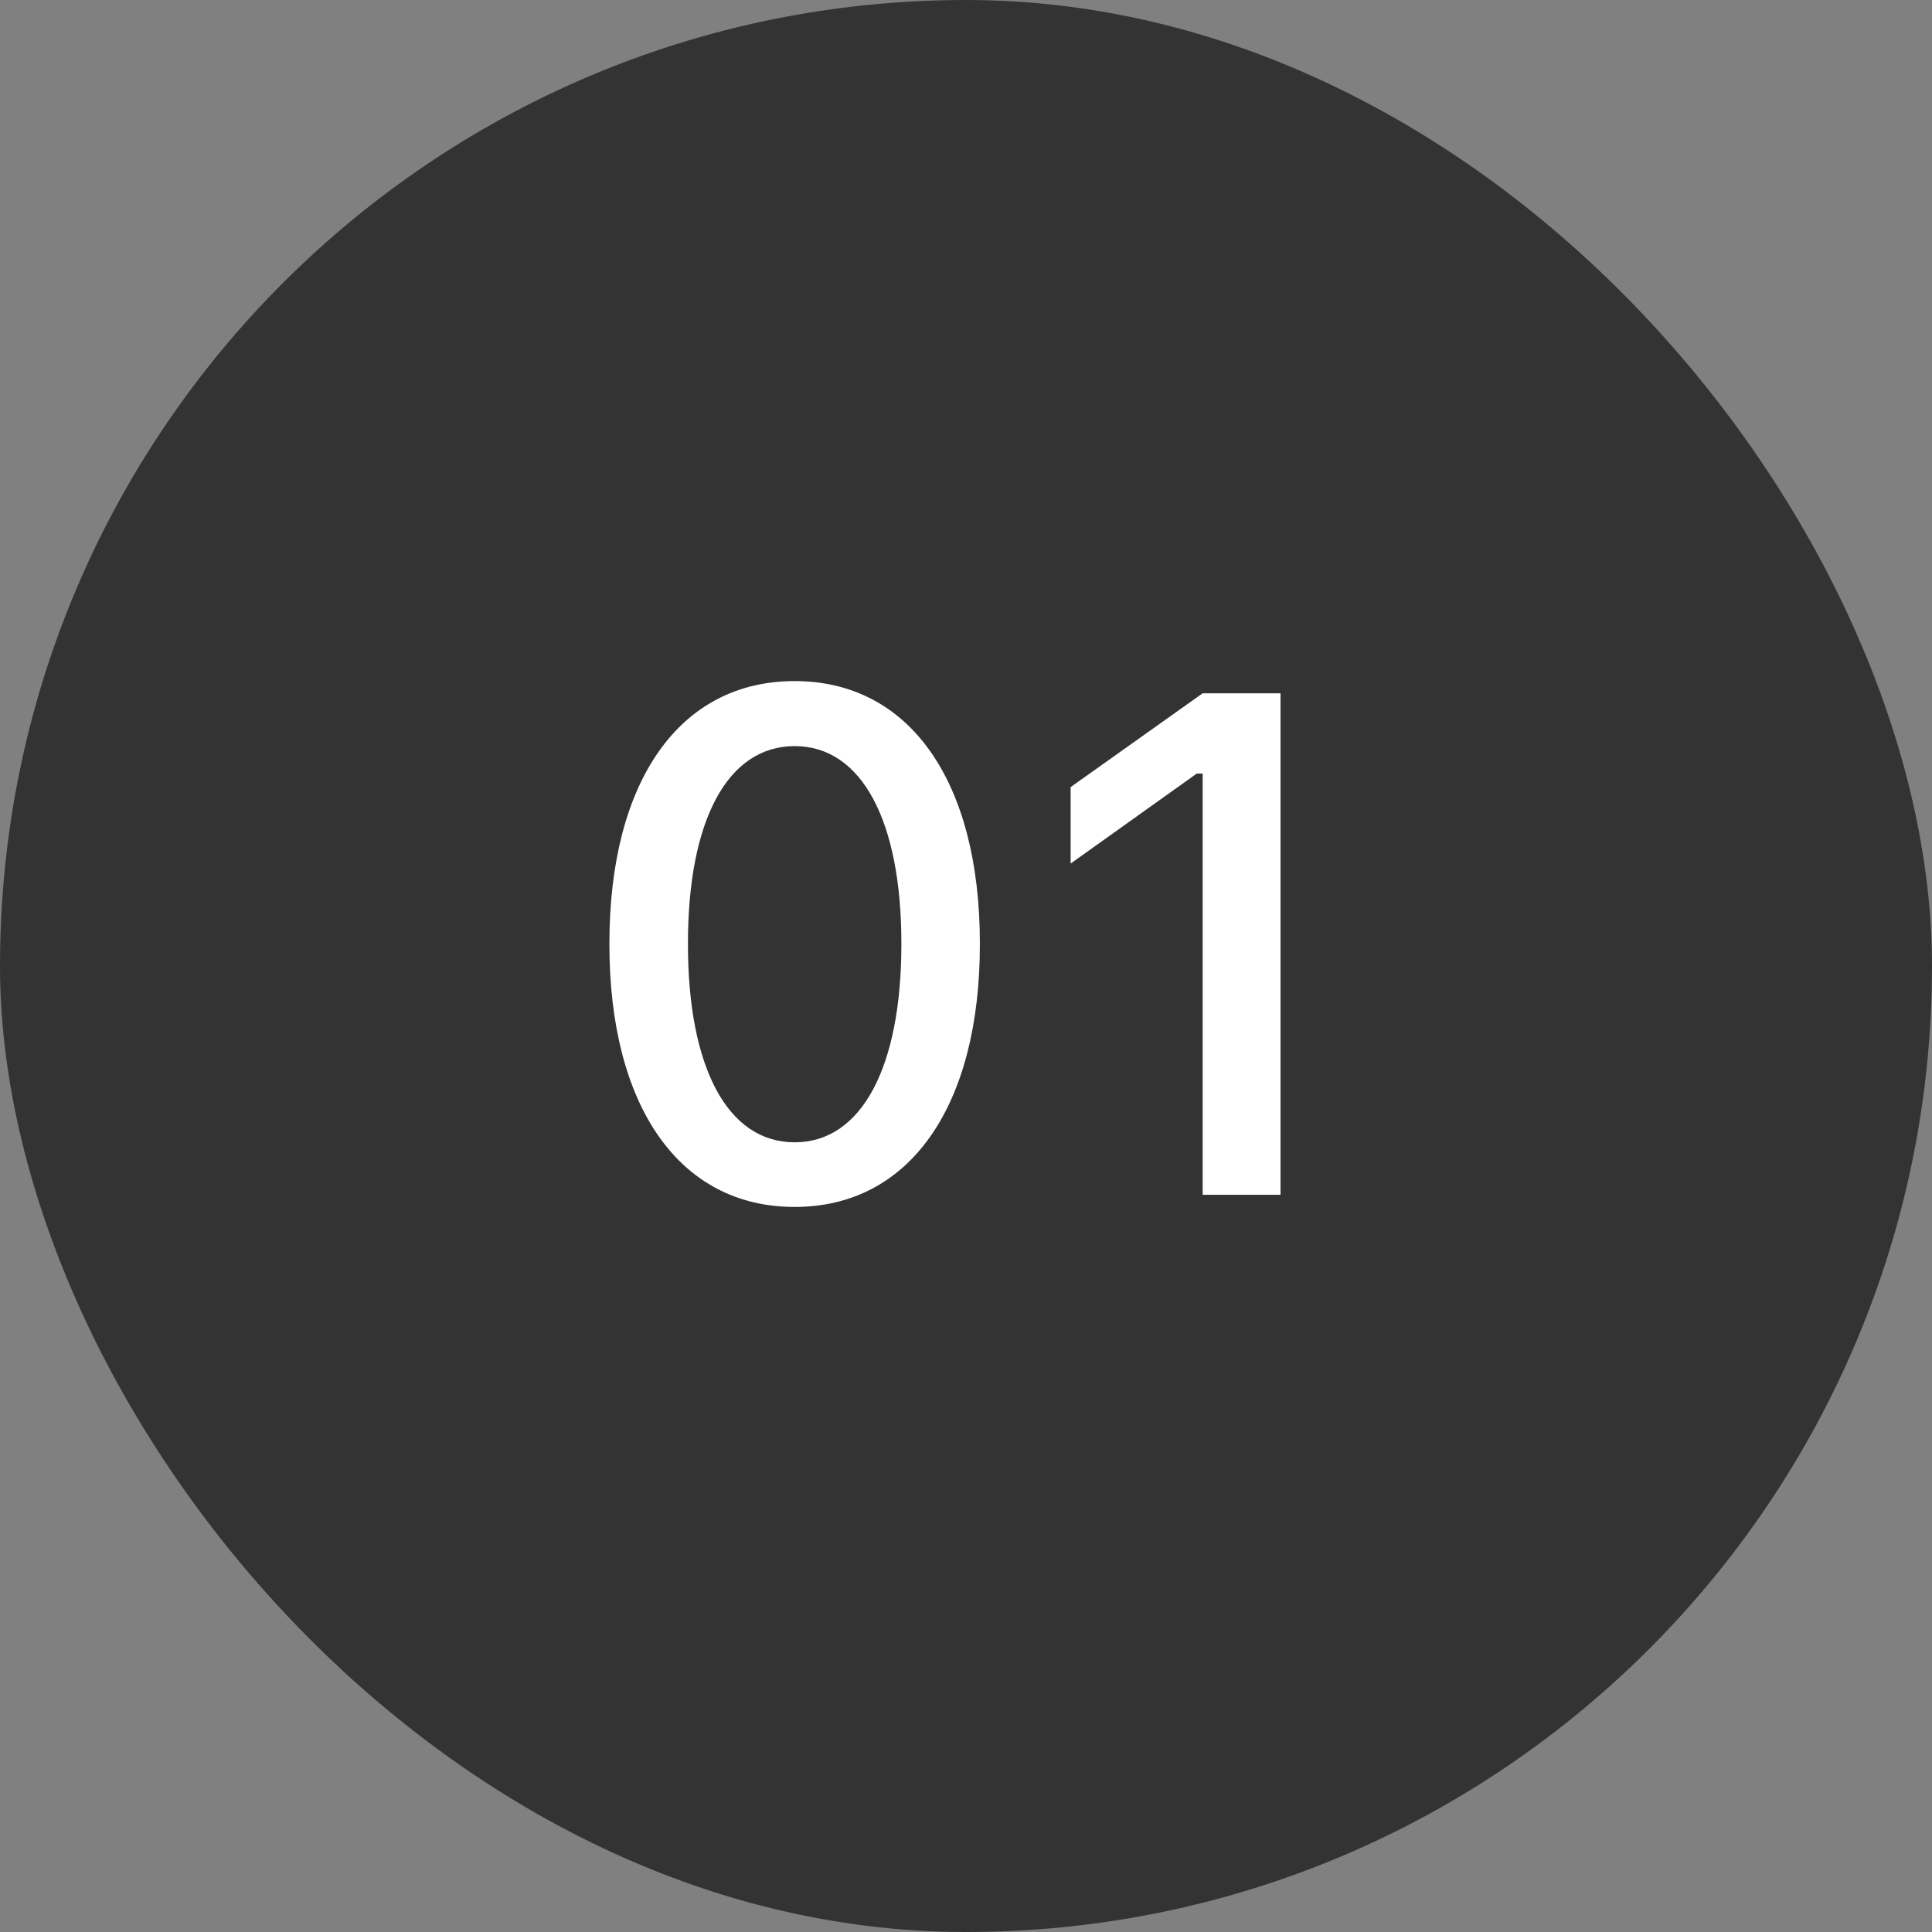
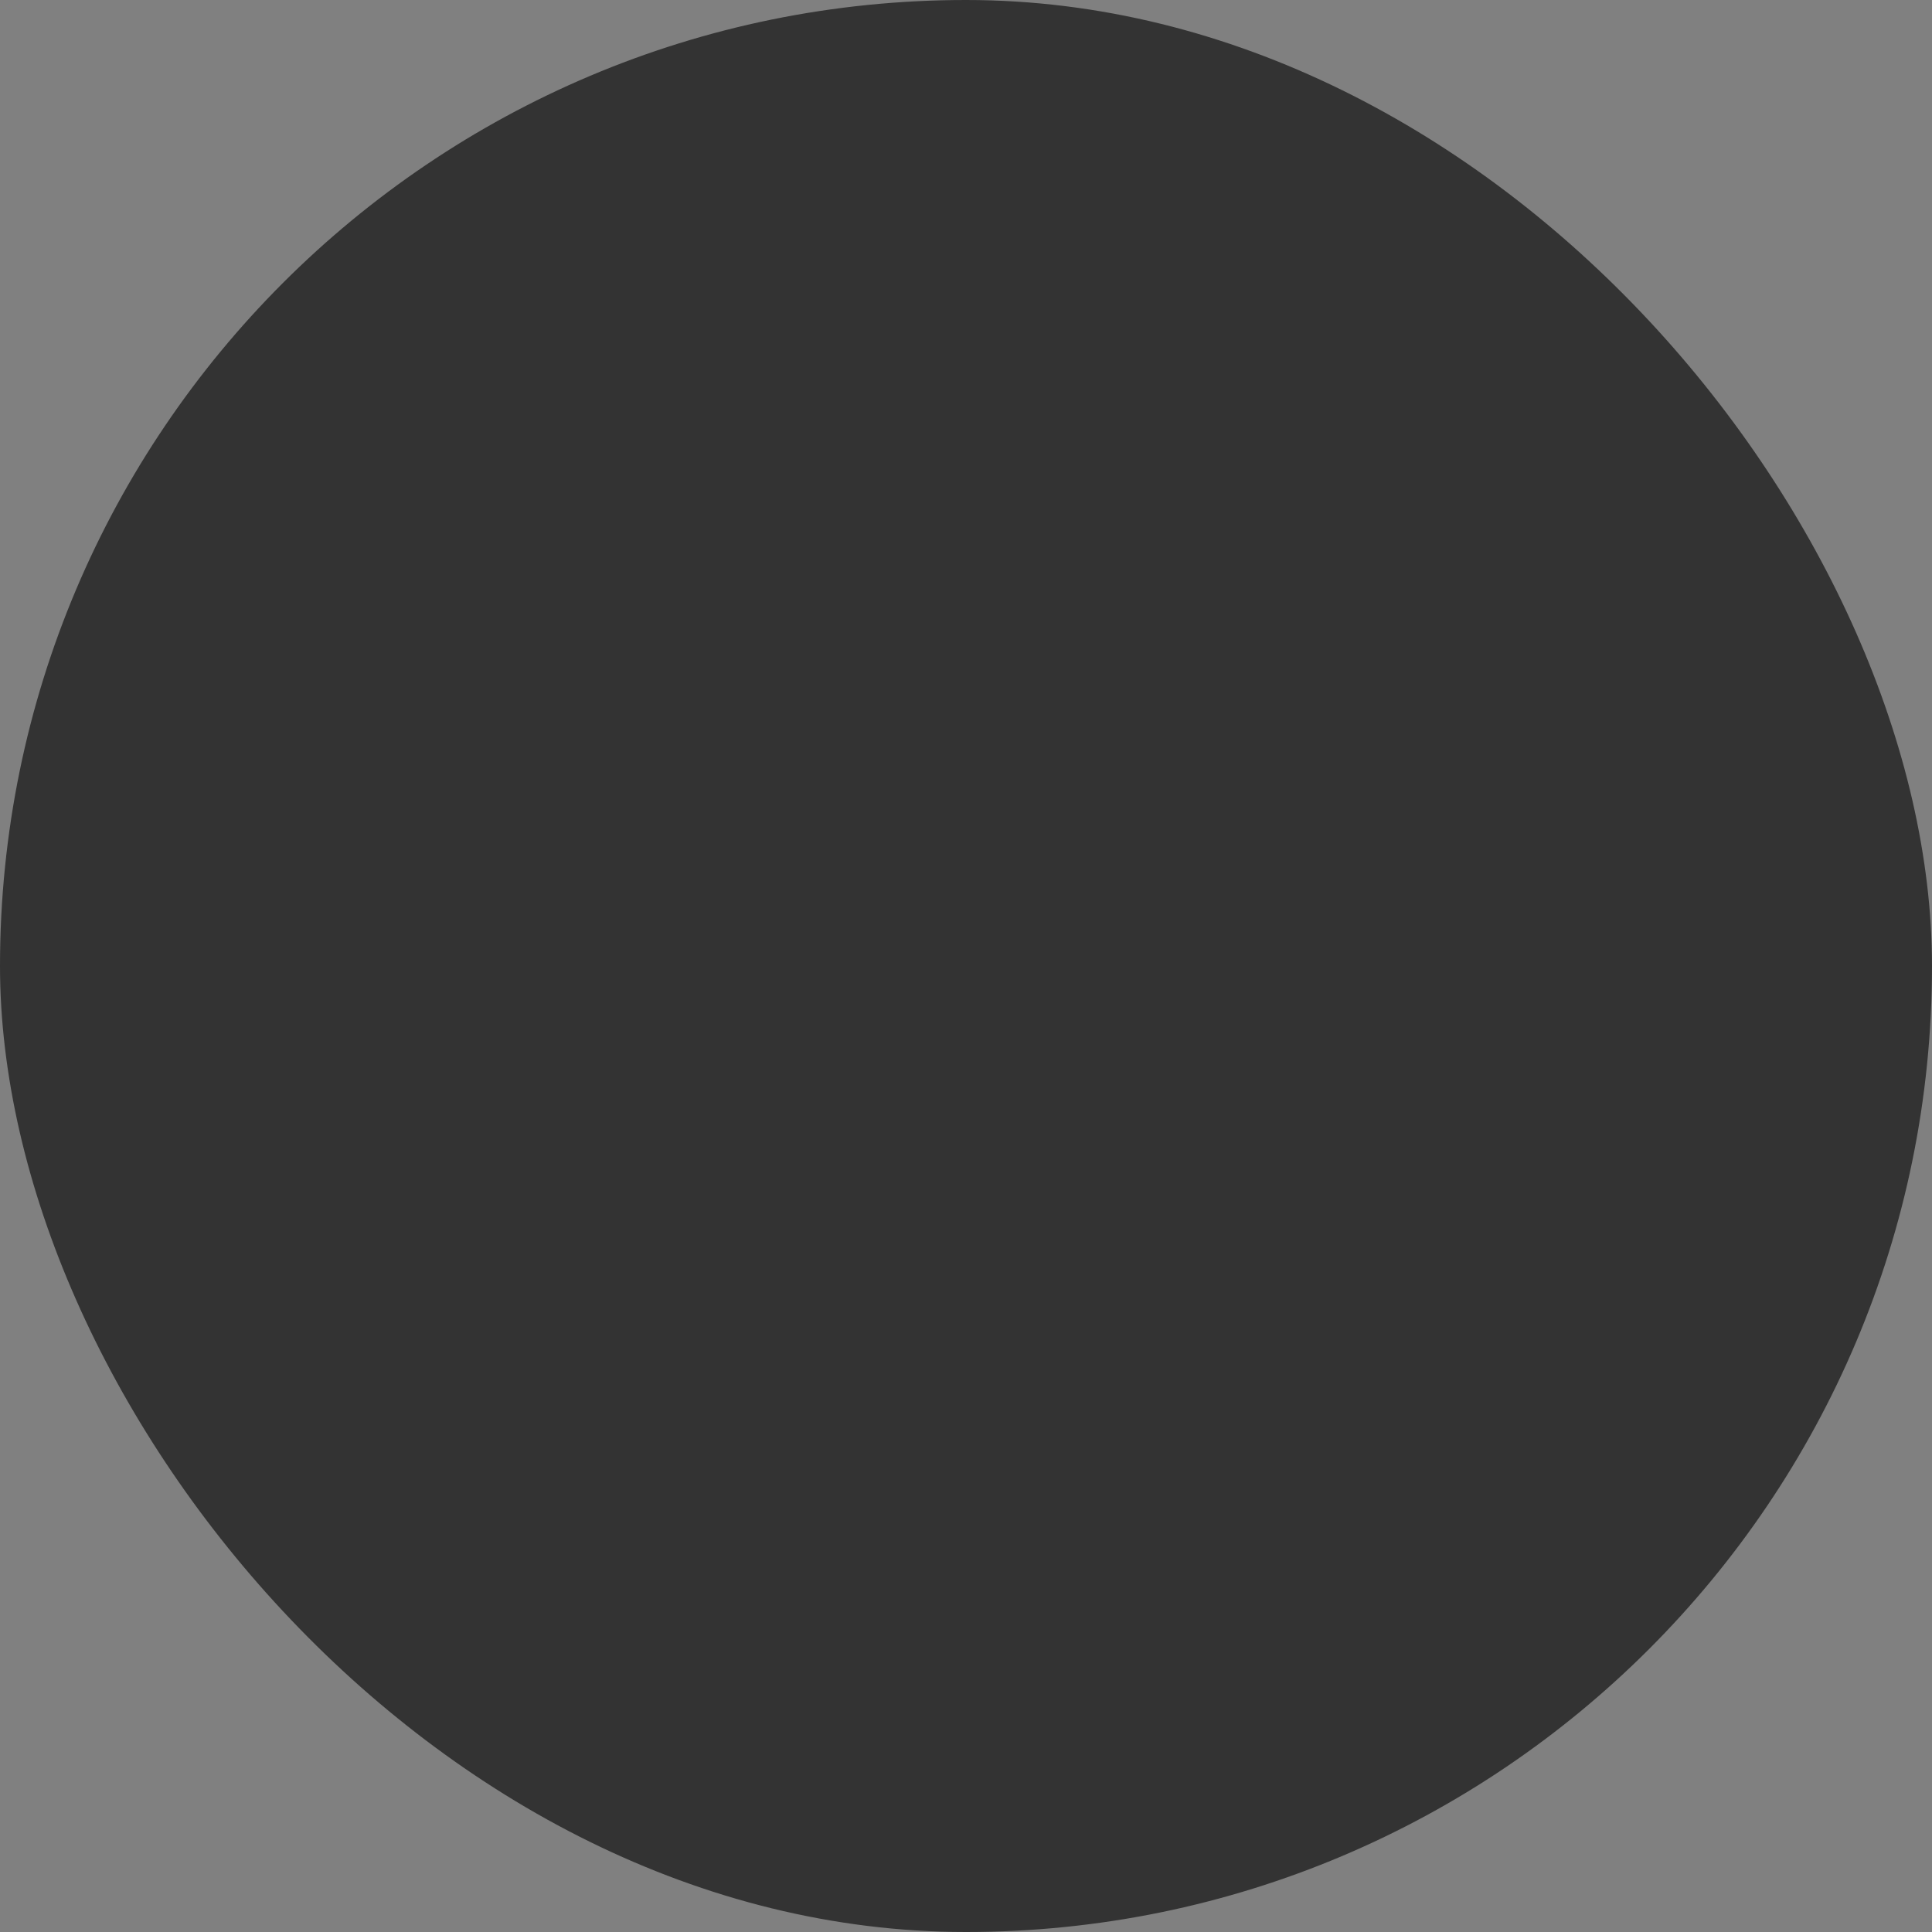
<svg xmlns="http://www.w3.org/2000/svg" width="38" height="38" viewBox="0 0 38 38" fill="none">
  <rect x="0" y="0" width="38" height="38" fill="#808080" stroke="none" />
  <rect width="38" height="38" rx="19" fill="#333333" />
-   <path d="M15.63 23.739C13.354 23.739 11.986 21.75 11.986 18.571V18.558C11.986 15.379 13.354 13.396 15.63 13.396C17.899 13.396 19.273 15.379 19.273 18.558V18.571C19.273 21.75 17.899 23.739 15.63 23.739ZM15.63 22.468C16.949 22.468 17.729 20.984 17.729 18.571V18.558C17.729 16.145 16.949 14.675 15.63 14.675C14.304 14.675 13.531 16.145 13.531 18.558V18.571C13.531 20.984 14.304 22.468 15.63 22.468ZM23.655 23.5V15.215H23.539L21.058 16.985V15.481L23.655 13.636H25.186V23.5H23.655Z" fill="white" />
</svg>